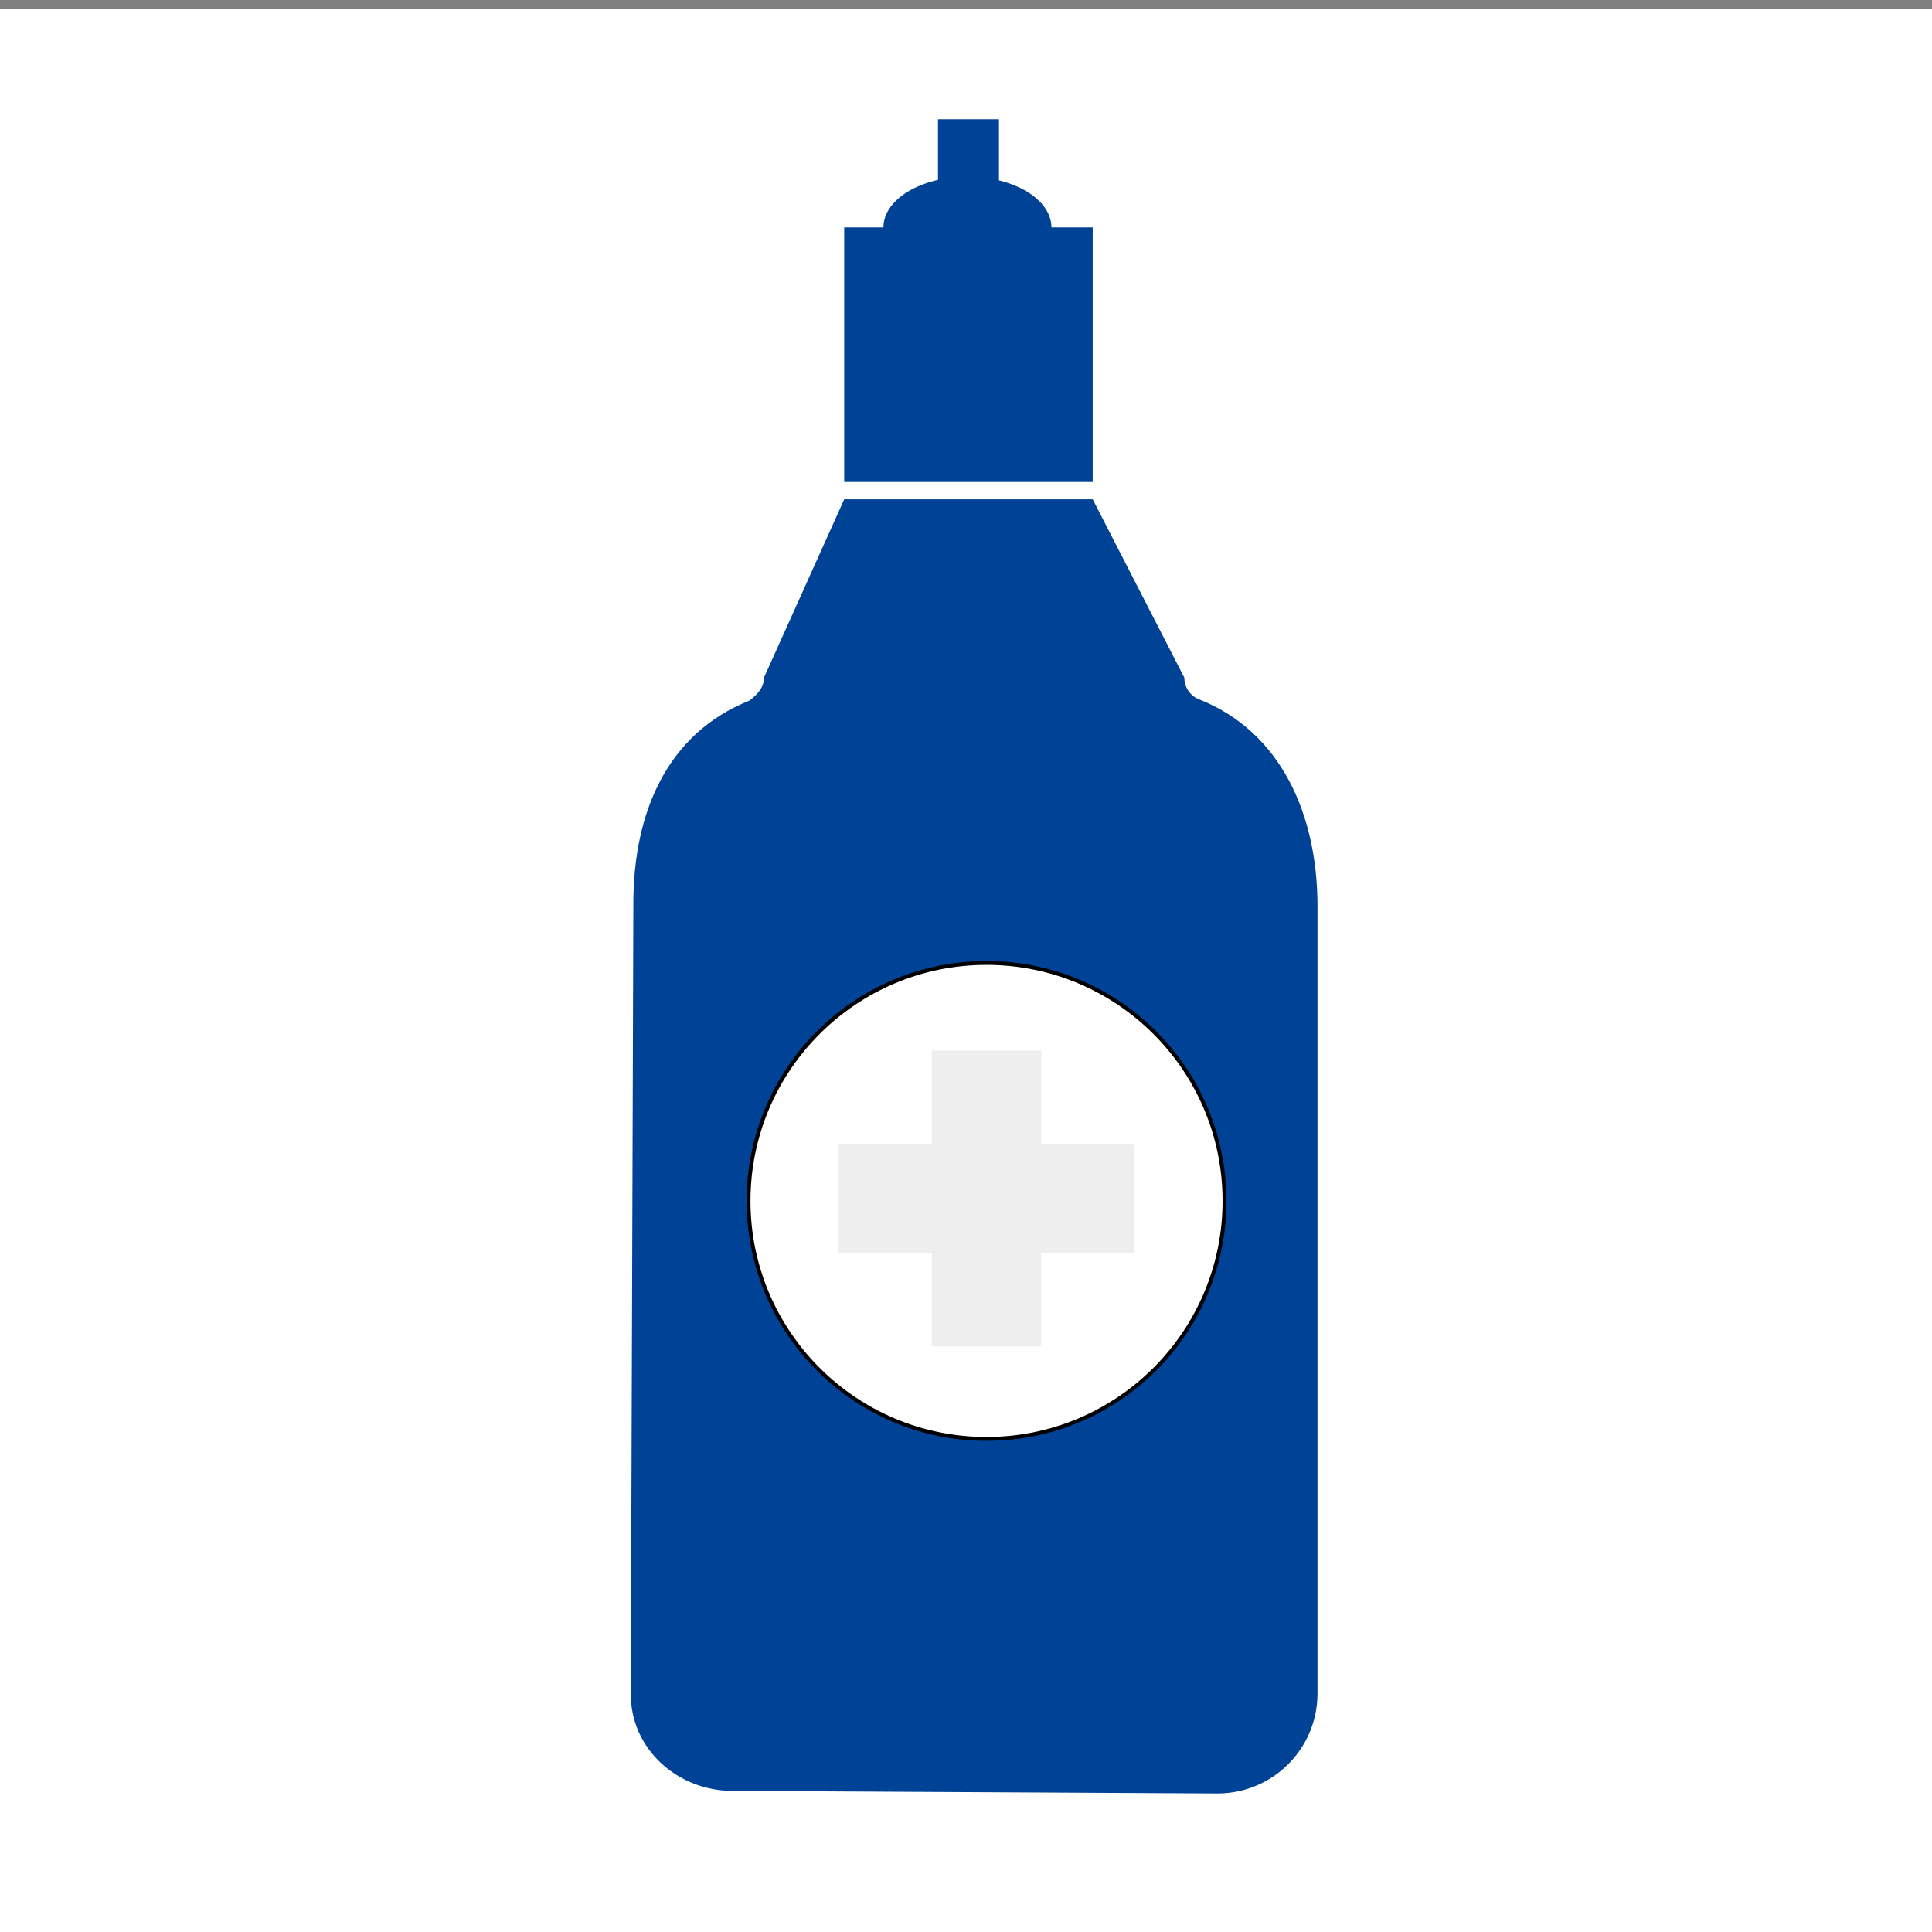
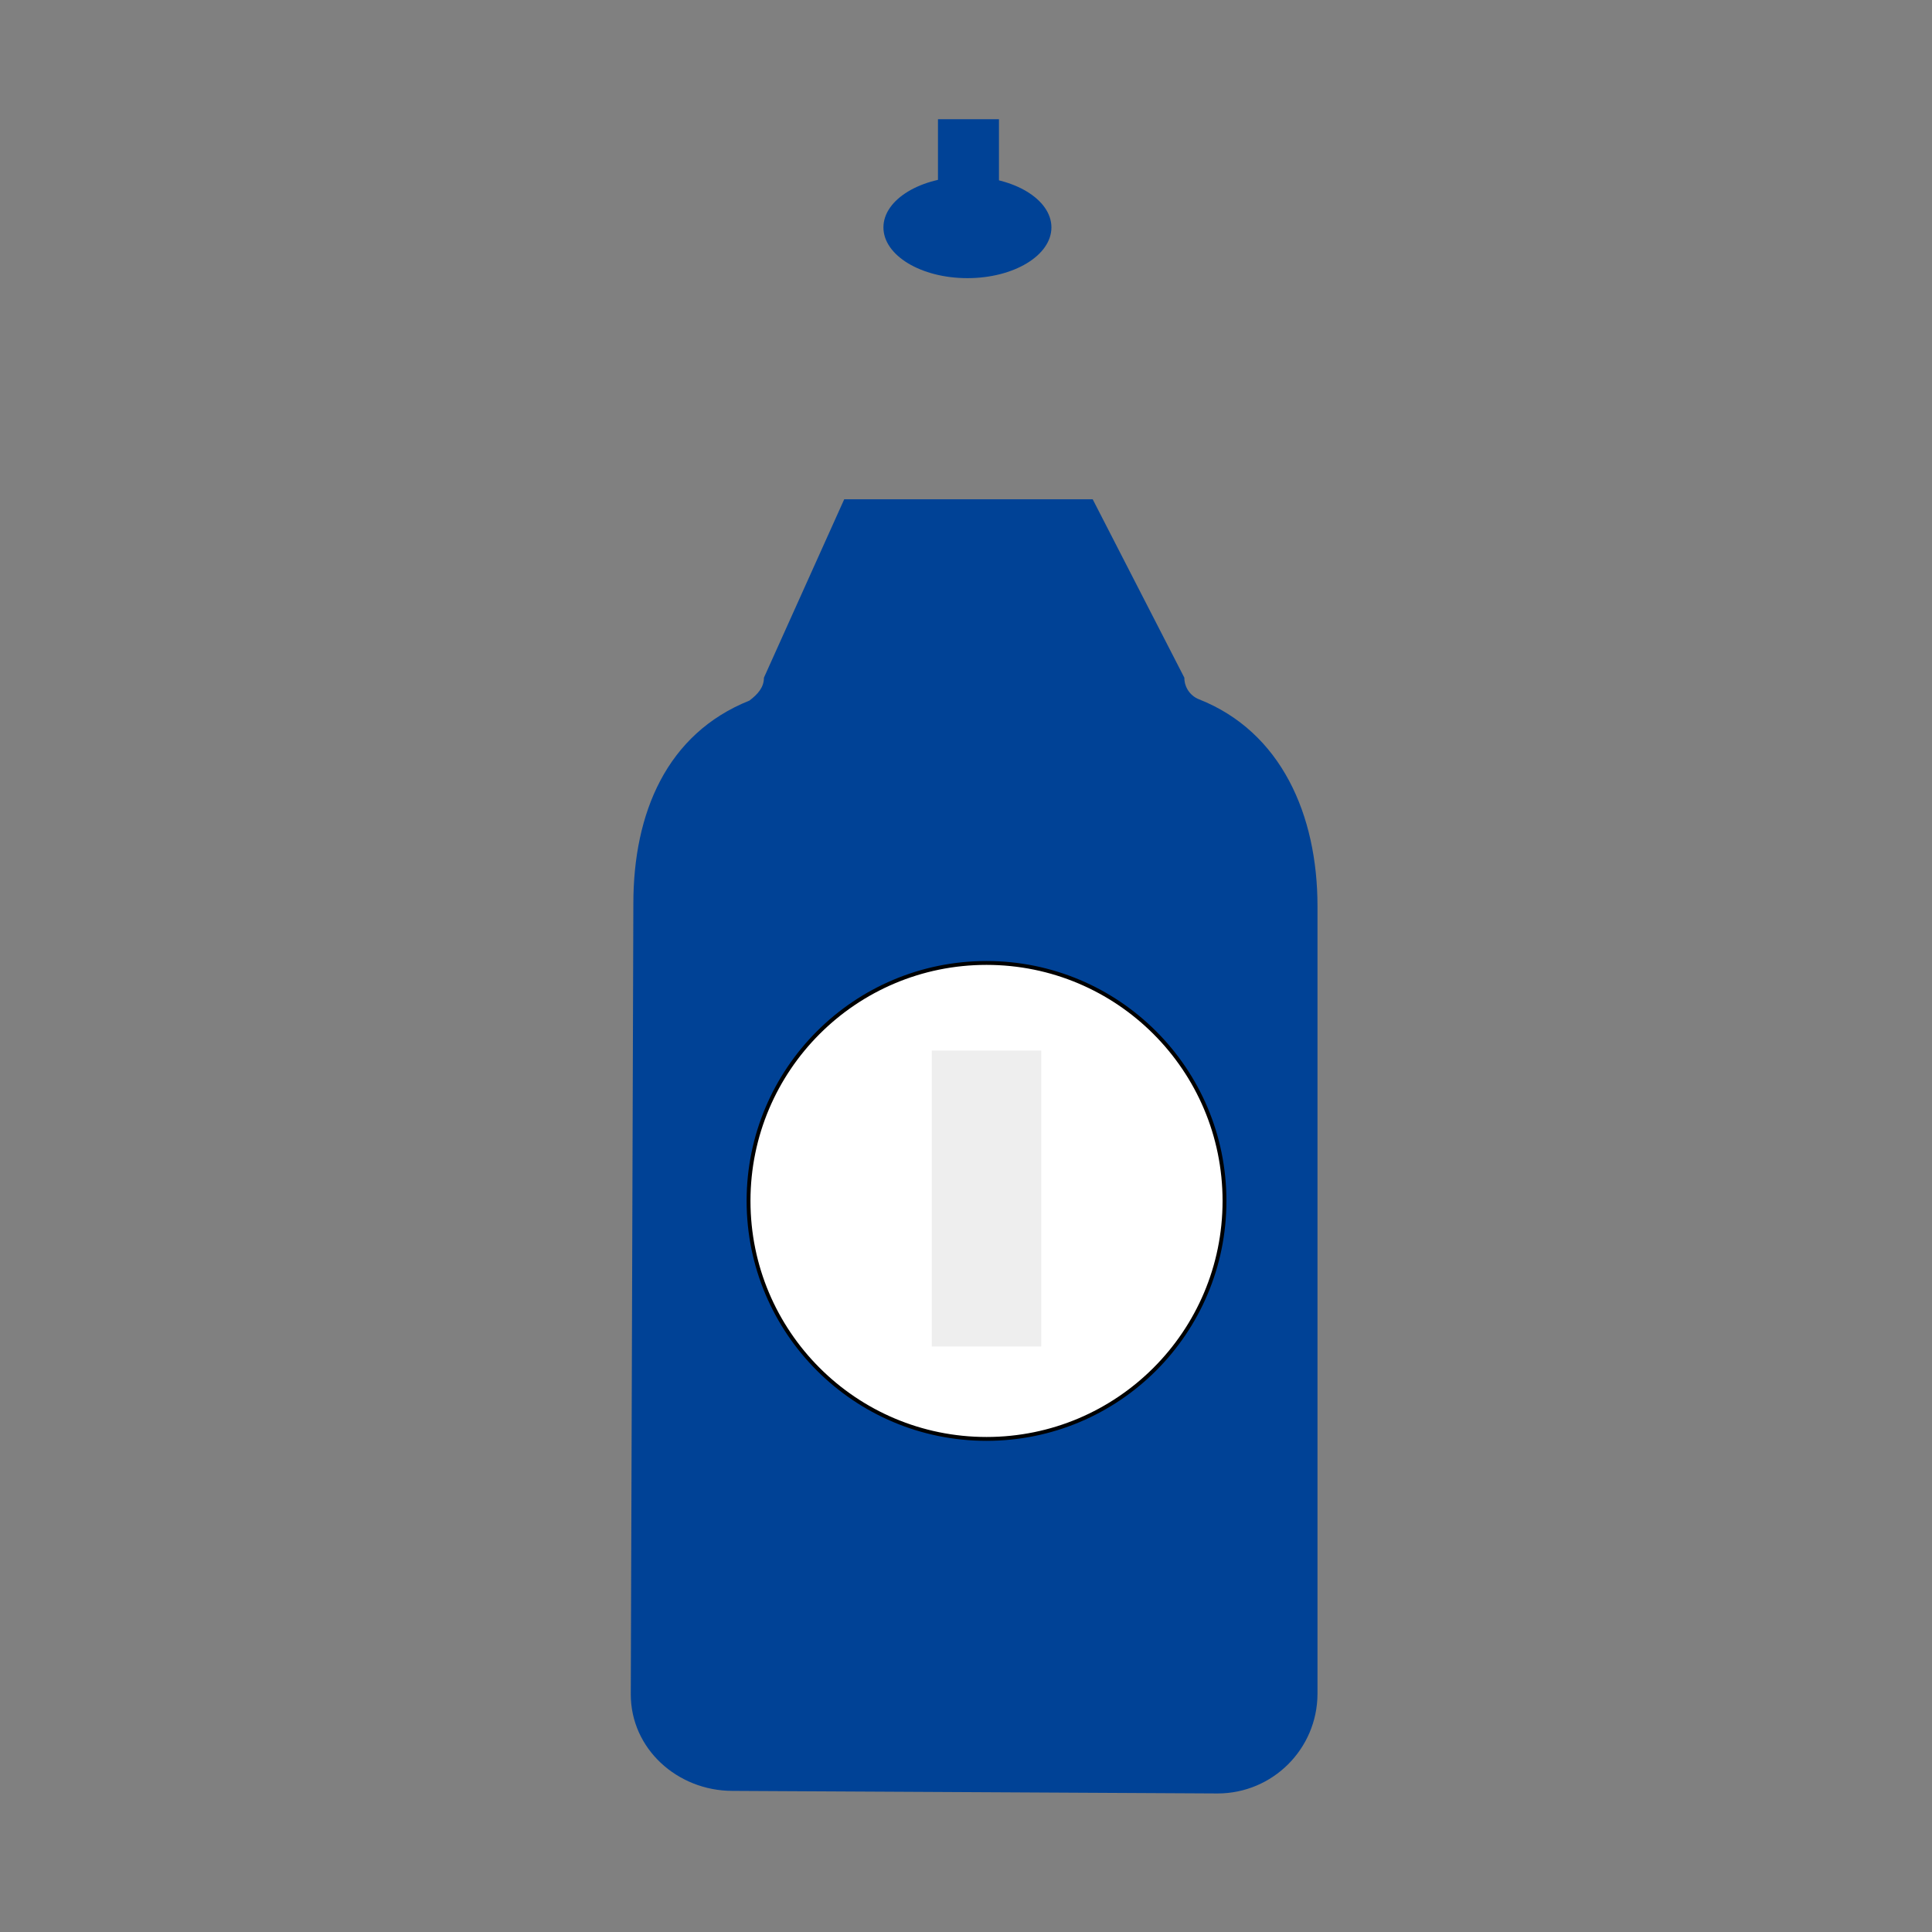
<svg xmlns="http://www.w3.org/2000/svg" version="1.1" id="Layer_1" x="0px" y="0px" width="501.001px" height="501px" viewBox="0 0 501.001 501" enable-background="new 0 0 501.001 501" xml:space="preserve">
  <rect x="0" y="0" width="501.001" height="501" fill="#808080" stroke="none" />
  <g>
-     <rect y="2.256" fill="#FFFFFF" width="501.001" height="500.284" />
    <g>
      <g>
        <g>
          <path fill="#004296" d="M310.894,181.33c-2.283-0.909-3.779-3.125-3.771-5.588l-23.767-46.269h-64.437l-20.82,46.267      c0,2.453-1.514,4.241-3.789,5.956h-0.024c-21.374,8.58-30.045,29.098-30.045,52.634l-0.668,205.001      c-0.027,14.191,12.123,25.048,26.312,25.074l125.889,0.669c14.236-0.018,25.794-11.522,25.874-25.761V235      C341.648,211.331,332.256,189.76,310.894,181.33z" />
        </g>
        <g>
-           <rect x="218.919" y="58.97" fill="#004296" width="64.437" height="66.015" />
          <ellipse fill="#004296" cx="250.87" cy="58.97" rx="21.782" ry="13.159" />
          <rect x="243.234" y="30.919" fill="#004296" width="15.812" height="28.051" />
        </g>
      </g>
      <circle fill="#FFFFFF" stroke="#000000" stroke-miterlimit="10" cx="255.822" cy="311.422" r="61.711" />
      <g>
        <rect x="241.636" y="272.432" fill="#eeeeee " width="28.374" height="76.735" />
-         <rect x="217.453" y="296.61" fill="#eeeeee " width="76.737" height="28.373" />
      </g>
    </g>
  </g>
</svg>